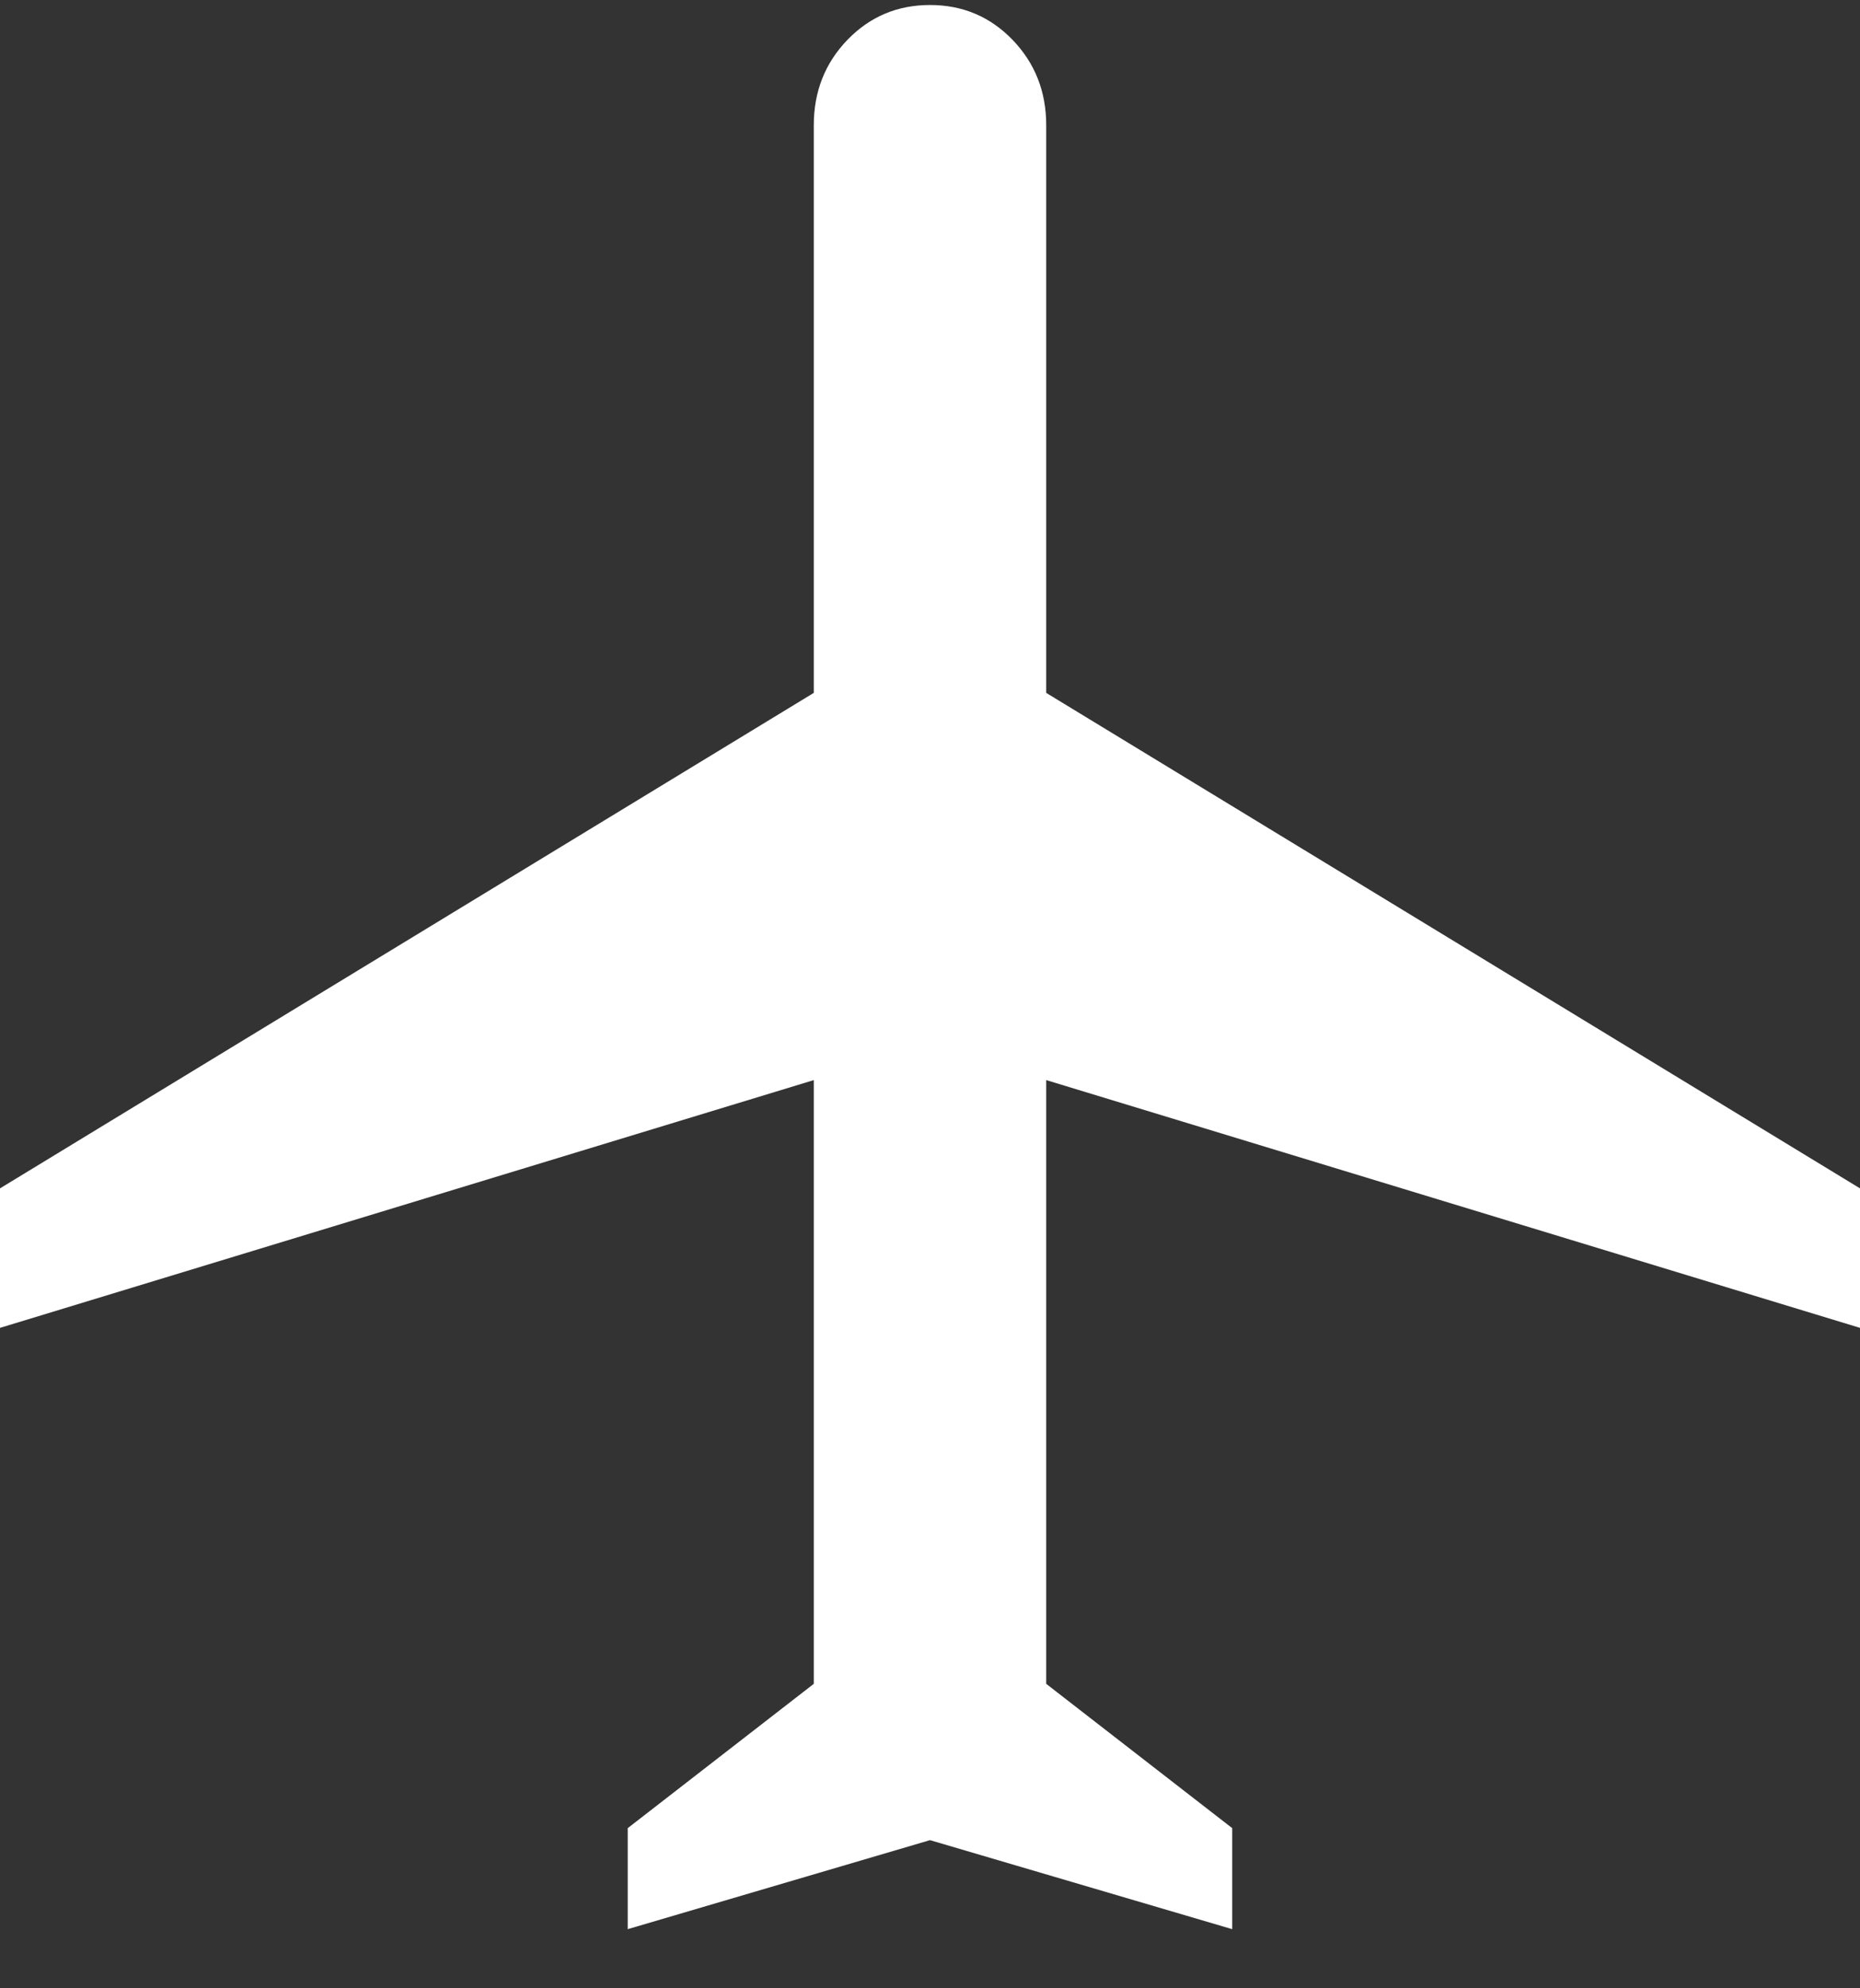
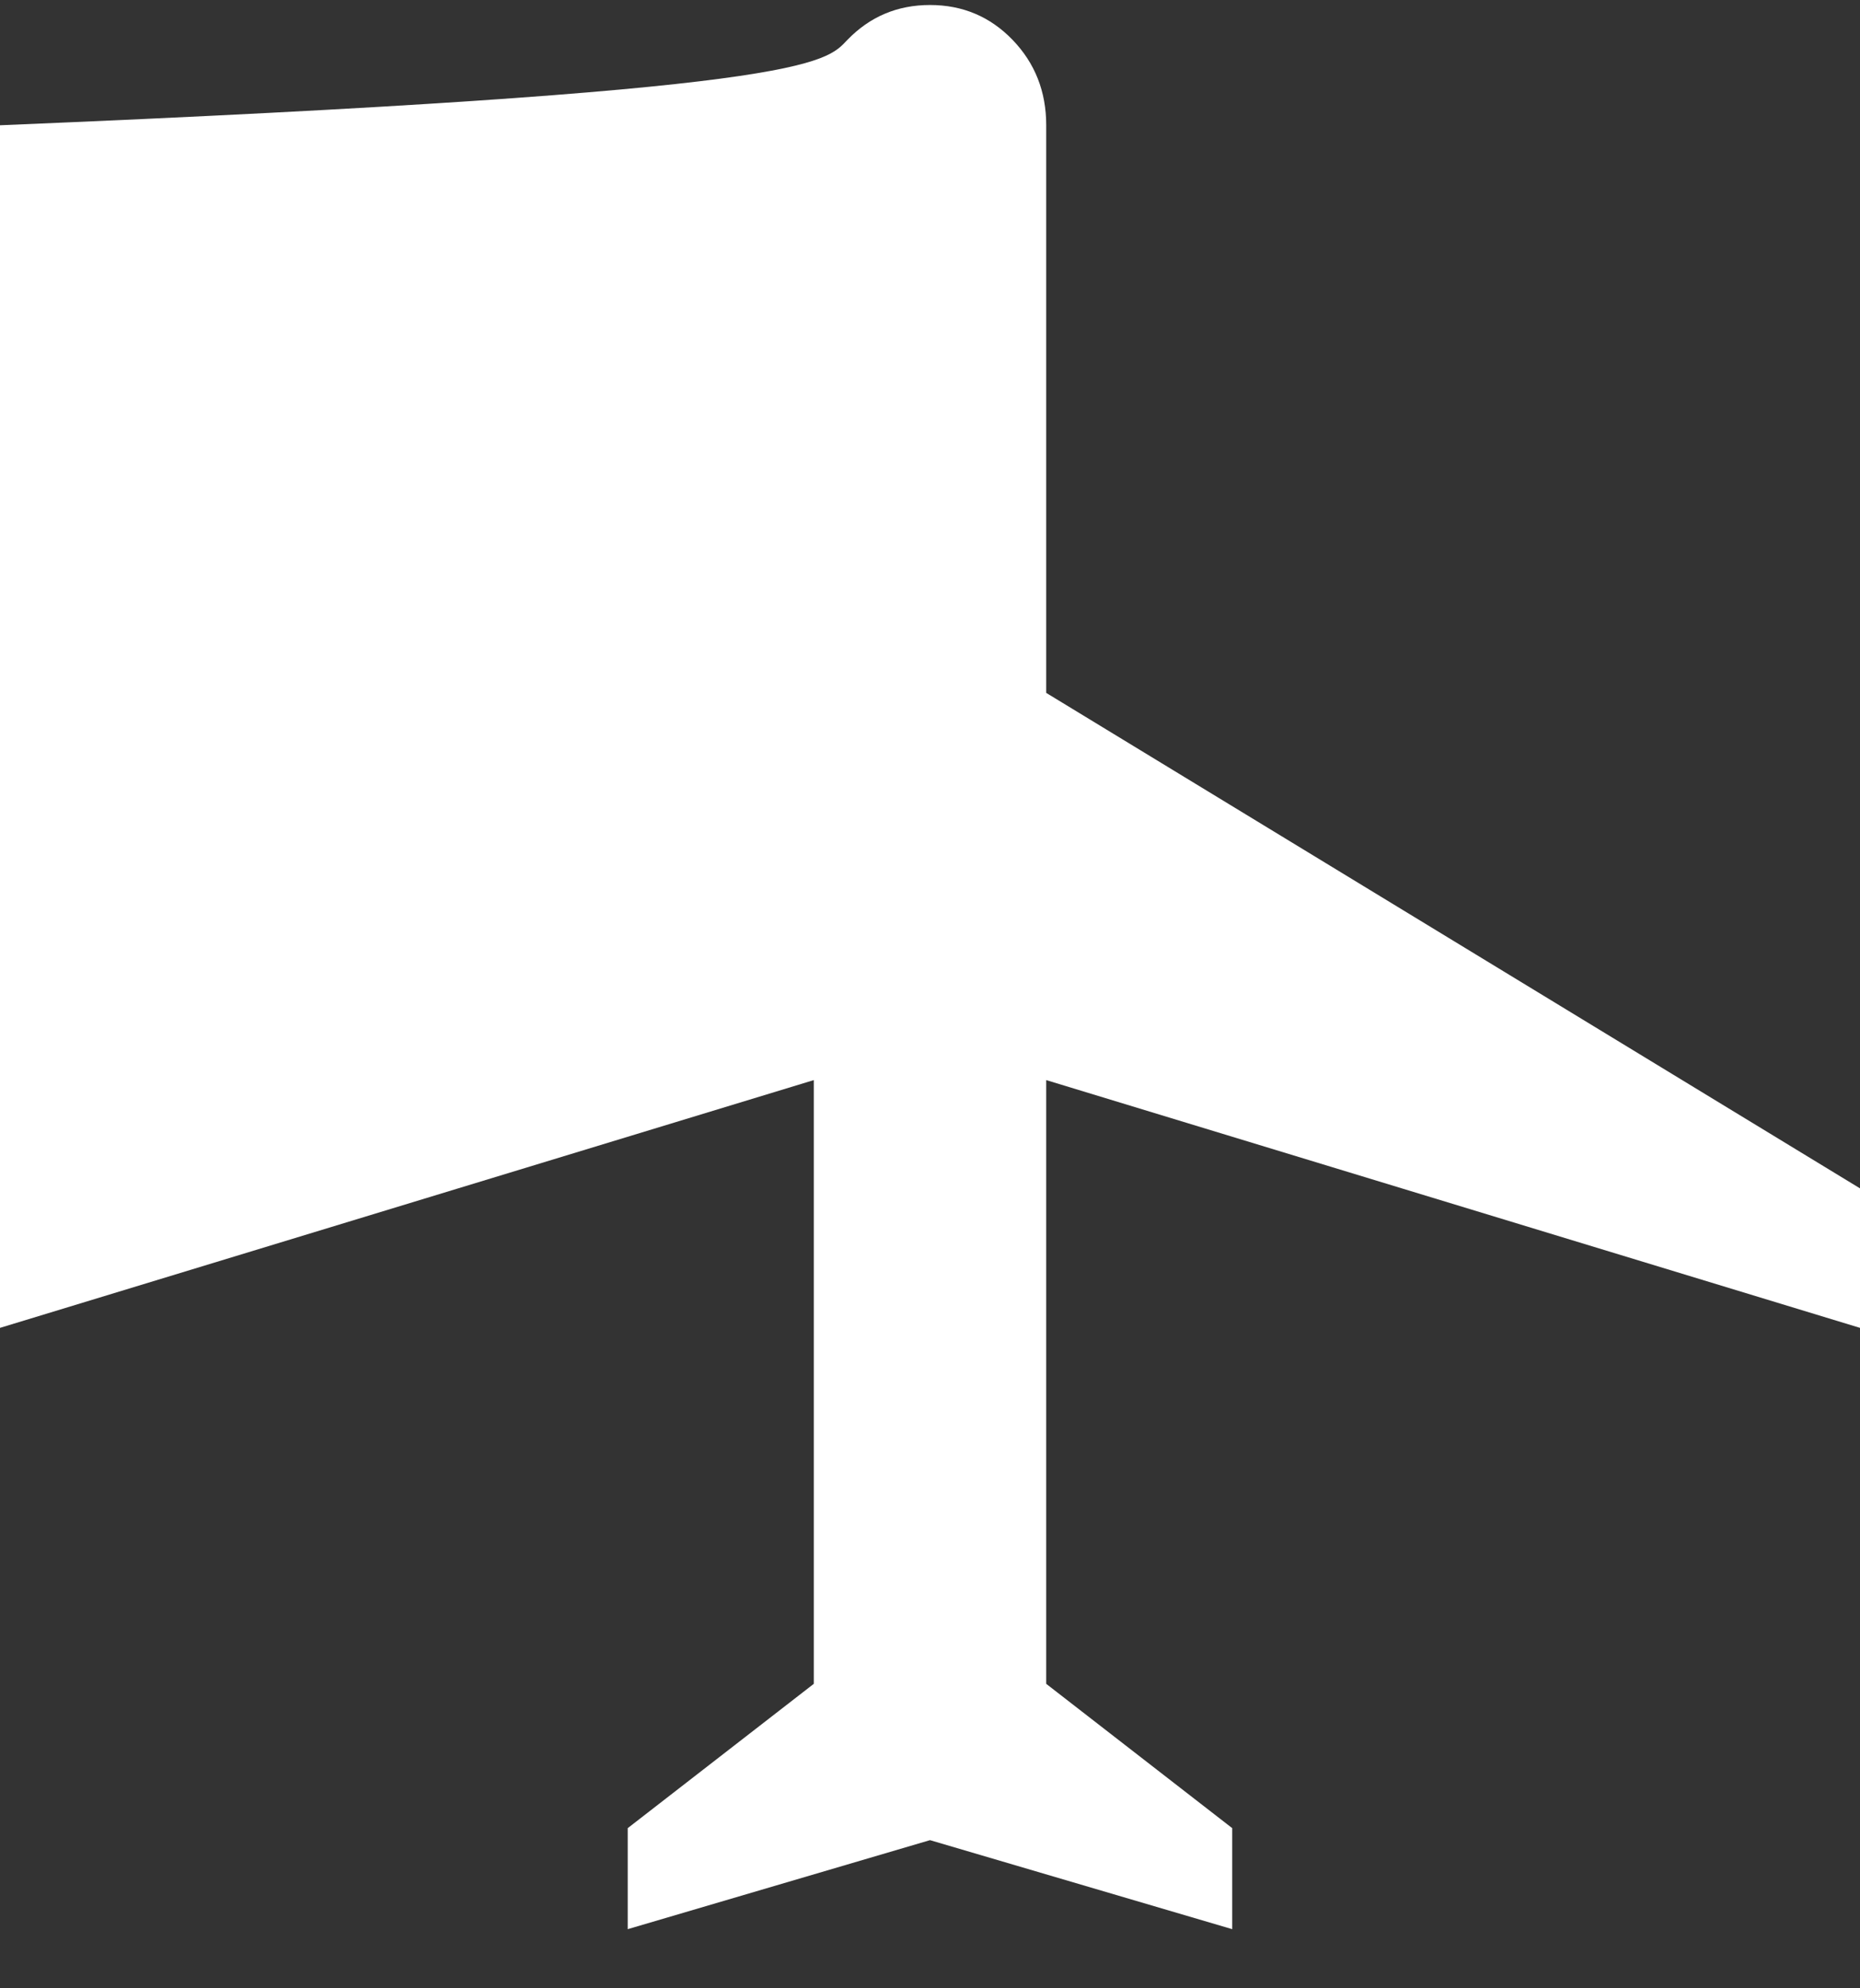
<svg xmlns="http://www.w3.org/2000/svg" width="29" height="31" viewBox="0 0 29 31" fill="none">
  <rect x="0" y="0" width="29" height="31" fill="#333333" stroke="none" />
-   <path d="M9.787 30.078V28.503L12.688 26.253V16.84L0 20.703V18.528L12.688 10.803V1.953C12.688 1.428 12.863 0.984 13.213 0.621C13.563 0.259 13.992 0.078 14.5 0.078C15.008 0.078 15.437 0.259 15.787 0.621C16.137 0.984 16.312 1.428 16.312 1.953V10.803L29 18.528V20.703L16.312 16.84V26.253L19.212 28.503V30.078L14.5 28.69L9.787 30.078Z" fill="white" />
+   <path d="M9.787 30.078V28.503L12.688 26.253V16.84L0 20.703V18.528V1.953C12.688 1.428 12.863 0.984 13.213 0.621C13.563 0.259 13.992 0.078 14.5 0.078C15.008 0.078 15.437 0.259 15.787 0.621C16.137 0.984 16.312 1.428 16.312 1.953V10.803L29 18.528V20.703L16.312 16.84V26.253L19.212 28.503V30.078L14.5 28.69L9.787 30.078Z" fill="white" />
</svg>